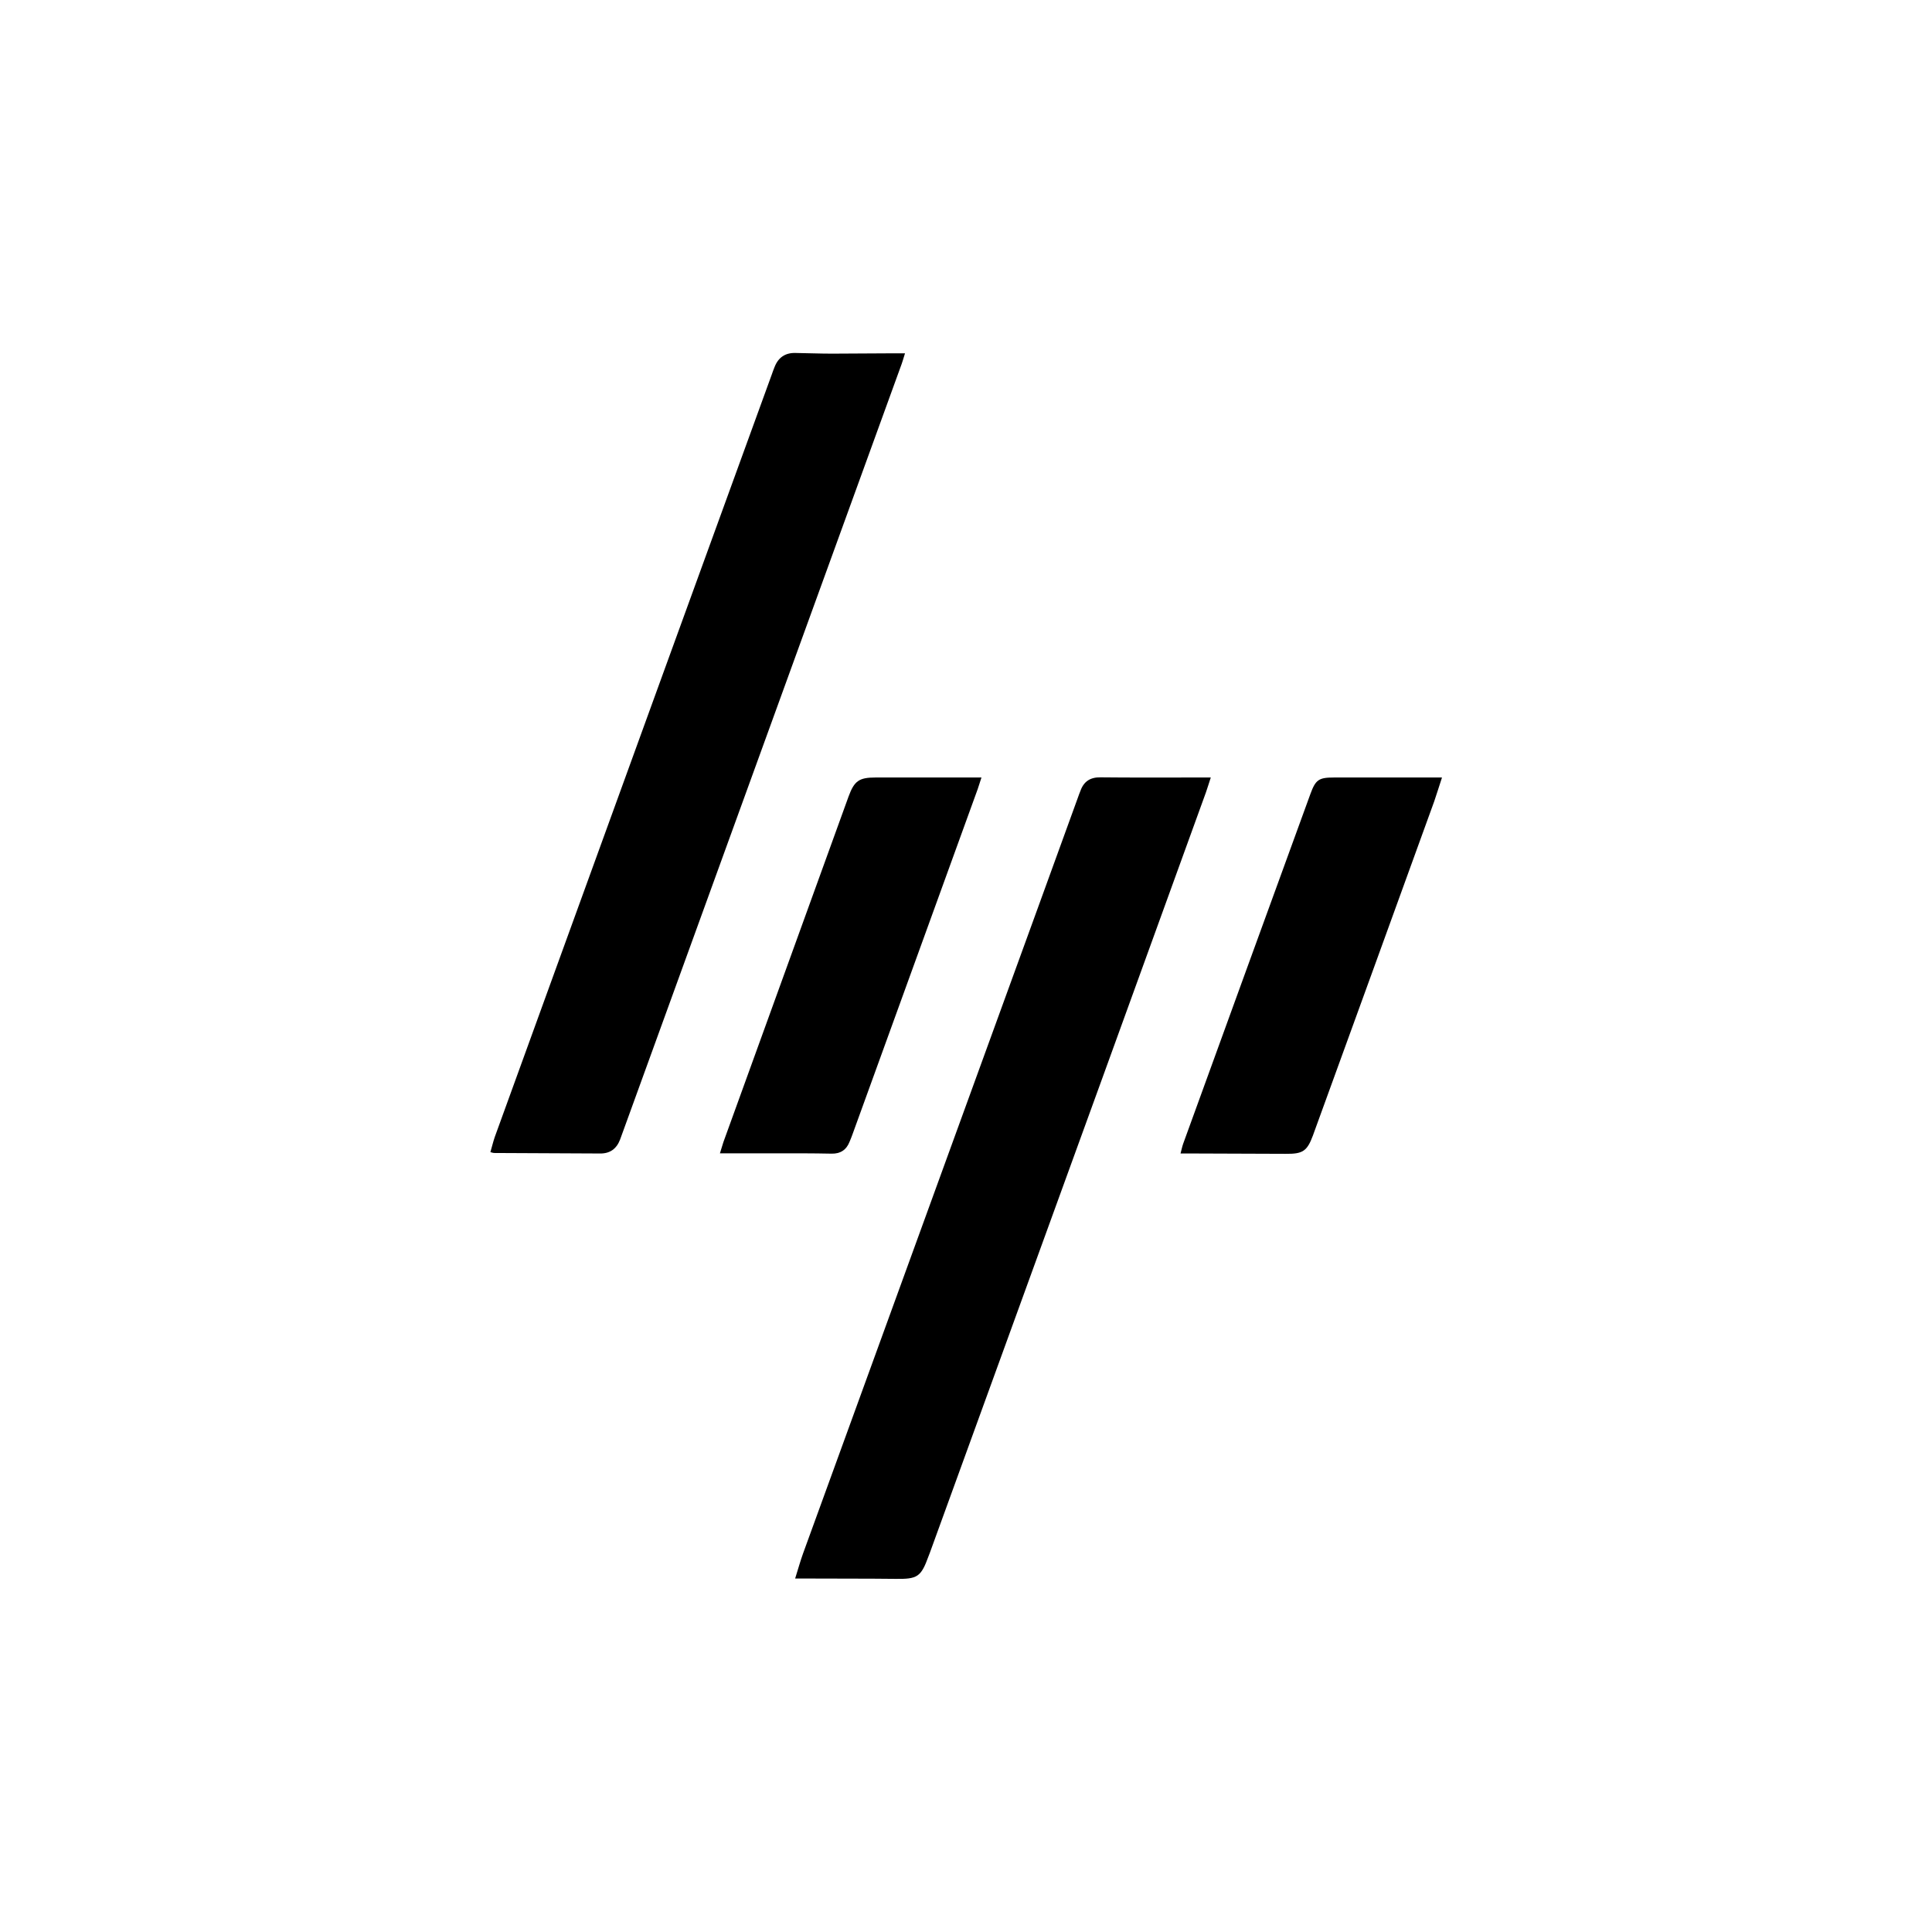
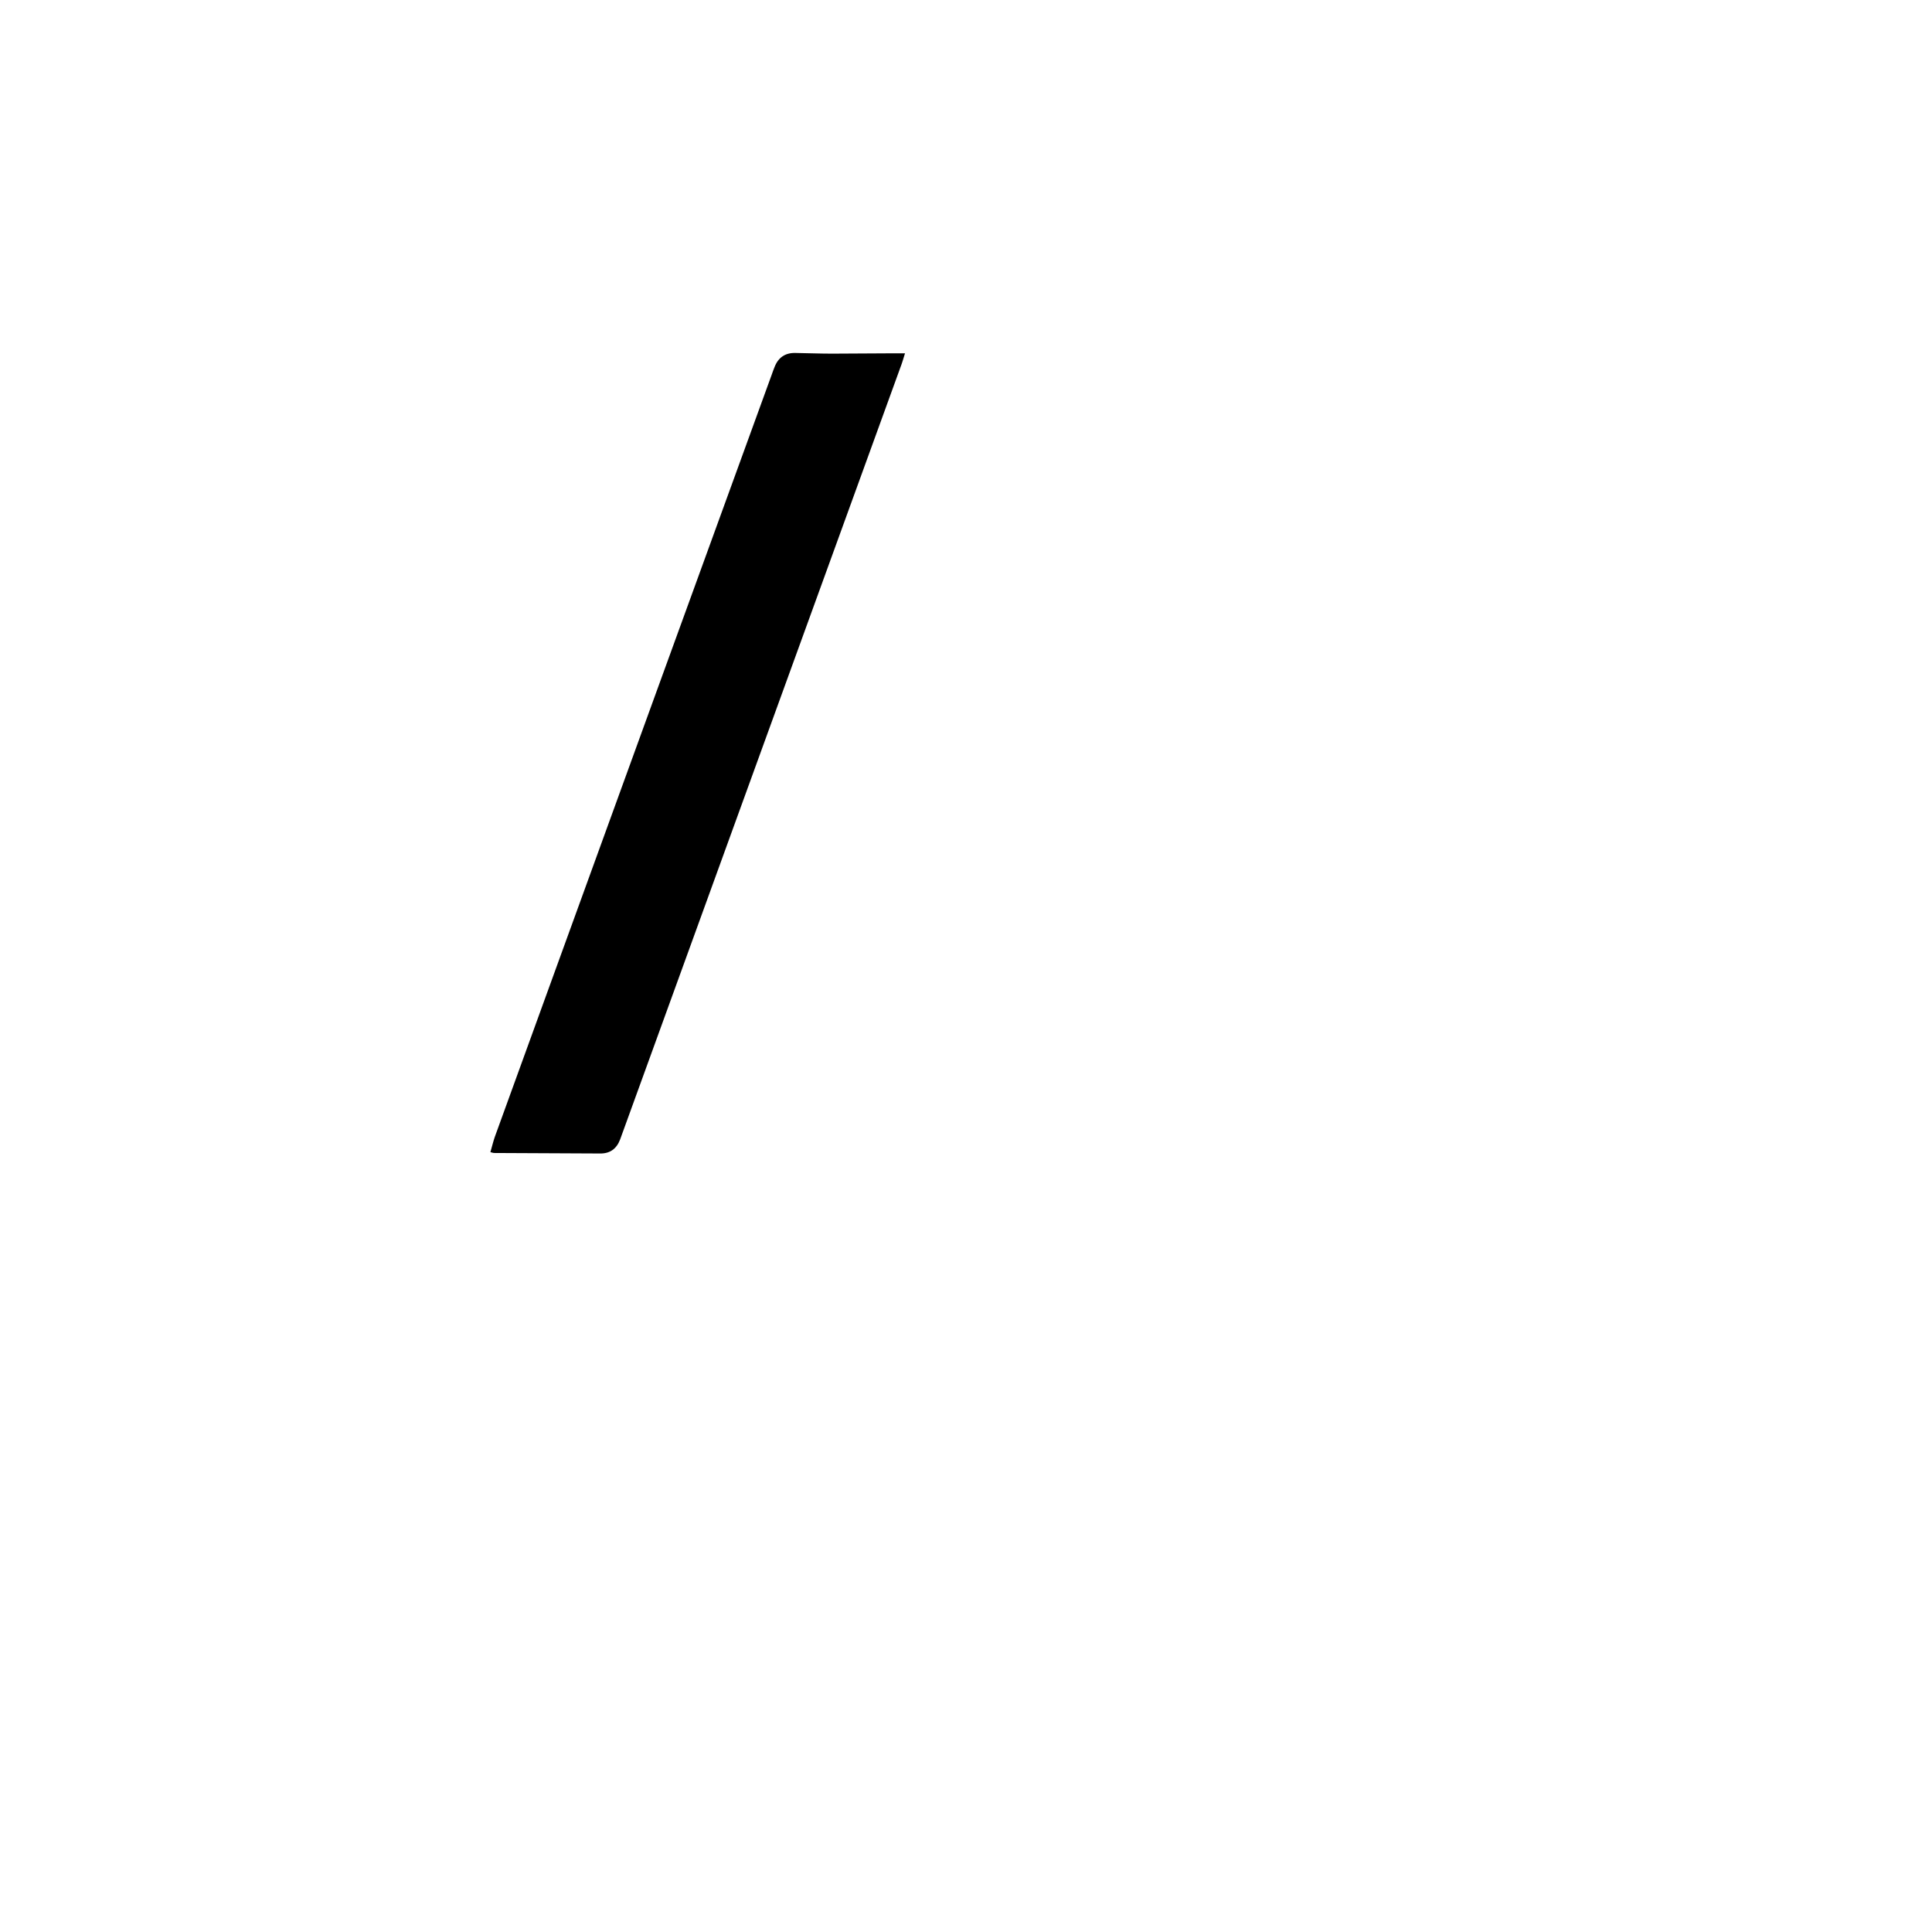
<svg xmlns="http://www.w3.org/2000/svg" id="a" width="115" height="115" viewBox="0 0 115 115">
  <path d="m53.87,21.03c-.1.32-.17.57-.26.8-3.46,9.53-6.92,19.06-10.38,28.59-2.04,5.62-4.08,11.24-6.12,16.86-.07.19-.13.37-.2.55-.21.55-.6.84-1.2.83-2.1-.01-4.21-.02-6.31-.03-.04,0-.08-.02-.21-.05.09-.3.16-.61.26-.9,1.02-2.82,2.05-5.64,3.07-8.46,4.47-12.31,8.94-24.62,13.42-36.93.05-.14.1-.29.16-.43.22-.58.64-.87,1.26-.85.72.01,1.45.04,2.17.04,1.21,0,2.41-.02,3.62-.02.21,0,.43,0,.74,0Z" style="stroke-width:0px;" />
-   <path d="m47.33,93.96c.18-.58.31-1.04.47-1.49,4.66-12.81,9.31-25.61,13.97-38.41.8-2.2,1.6-4.41,2.4-6.61.04-.12.09-.25.14-.37.2-.57.59-.82,1.2-.81,1.78.02,3.55.01,5.33.01.37,0,.74,0,1.23,0-.11.33-.19.61-.29.89-2.05,5.66-4.11,11.33-6.16,16.99-3.43,9.43-6.85,18.86-10.28,28.29-.02.06-.05.12-.07.18-.45,1.24-.66,1.37-1.98,1.35-1.71-.02-3.42-.01-5.13-.02-.24,0-.48,0-.83,0Z" style="stroke-width:0px;" />
-   <path d="m42.85,68.66c.09-.27.14-.48.21-.68,2.48-6.86,4.97-13.71,7.45-20.57.34-.93.63-1.13,1.6-1.13,1.89,0,3.77,0,5.66,0,.19,0,.39,0,.65,0-.09.27-.15.48-.22.68-2.49,6.86-4.97,13.71-7.46,20.57-.05.14-.11.29-.17.43-.19.49-.55.72-1.07.71-.57-.01-1.14-.02-1.71-.02-1.4,0-2.81,0-4.21,0-.22,0-.43,0-.73,0Z" style="stroke-width:0px;" />
-   <path d="m85.83,46.29c-.18.54-.31.98-.46,1.41-2.37,6.55-4.75,13.09-7.13,19.64-.03.08-.06.17-.09.25-.35.94-.61,1.1-1.62,1.09-1.82-.01-3.64-.01-5.46-.02-.24,0-.48,0-.8,0,.06-.23.1-.42.16-.59,2.52-6.94,5.04-13.87,7.57-20.81.31-.85.5-.98,1.4-.98,1.89,0,3.77,0,5.66,0,.22,0,.44,0,.76,0Z" style="stroke-width:0px;" />
</svg>